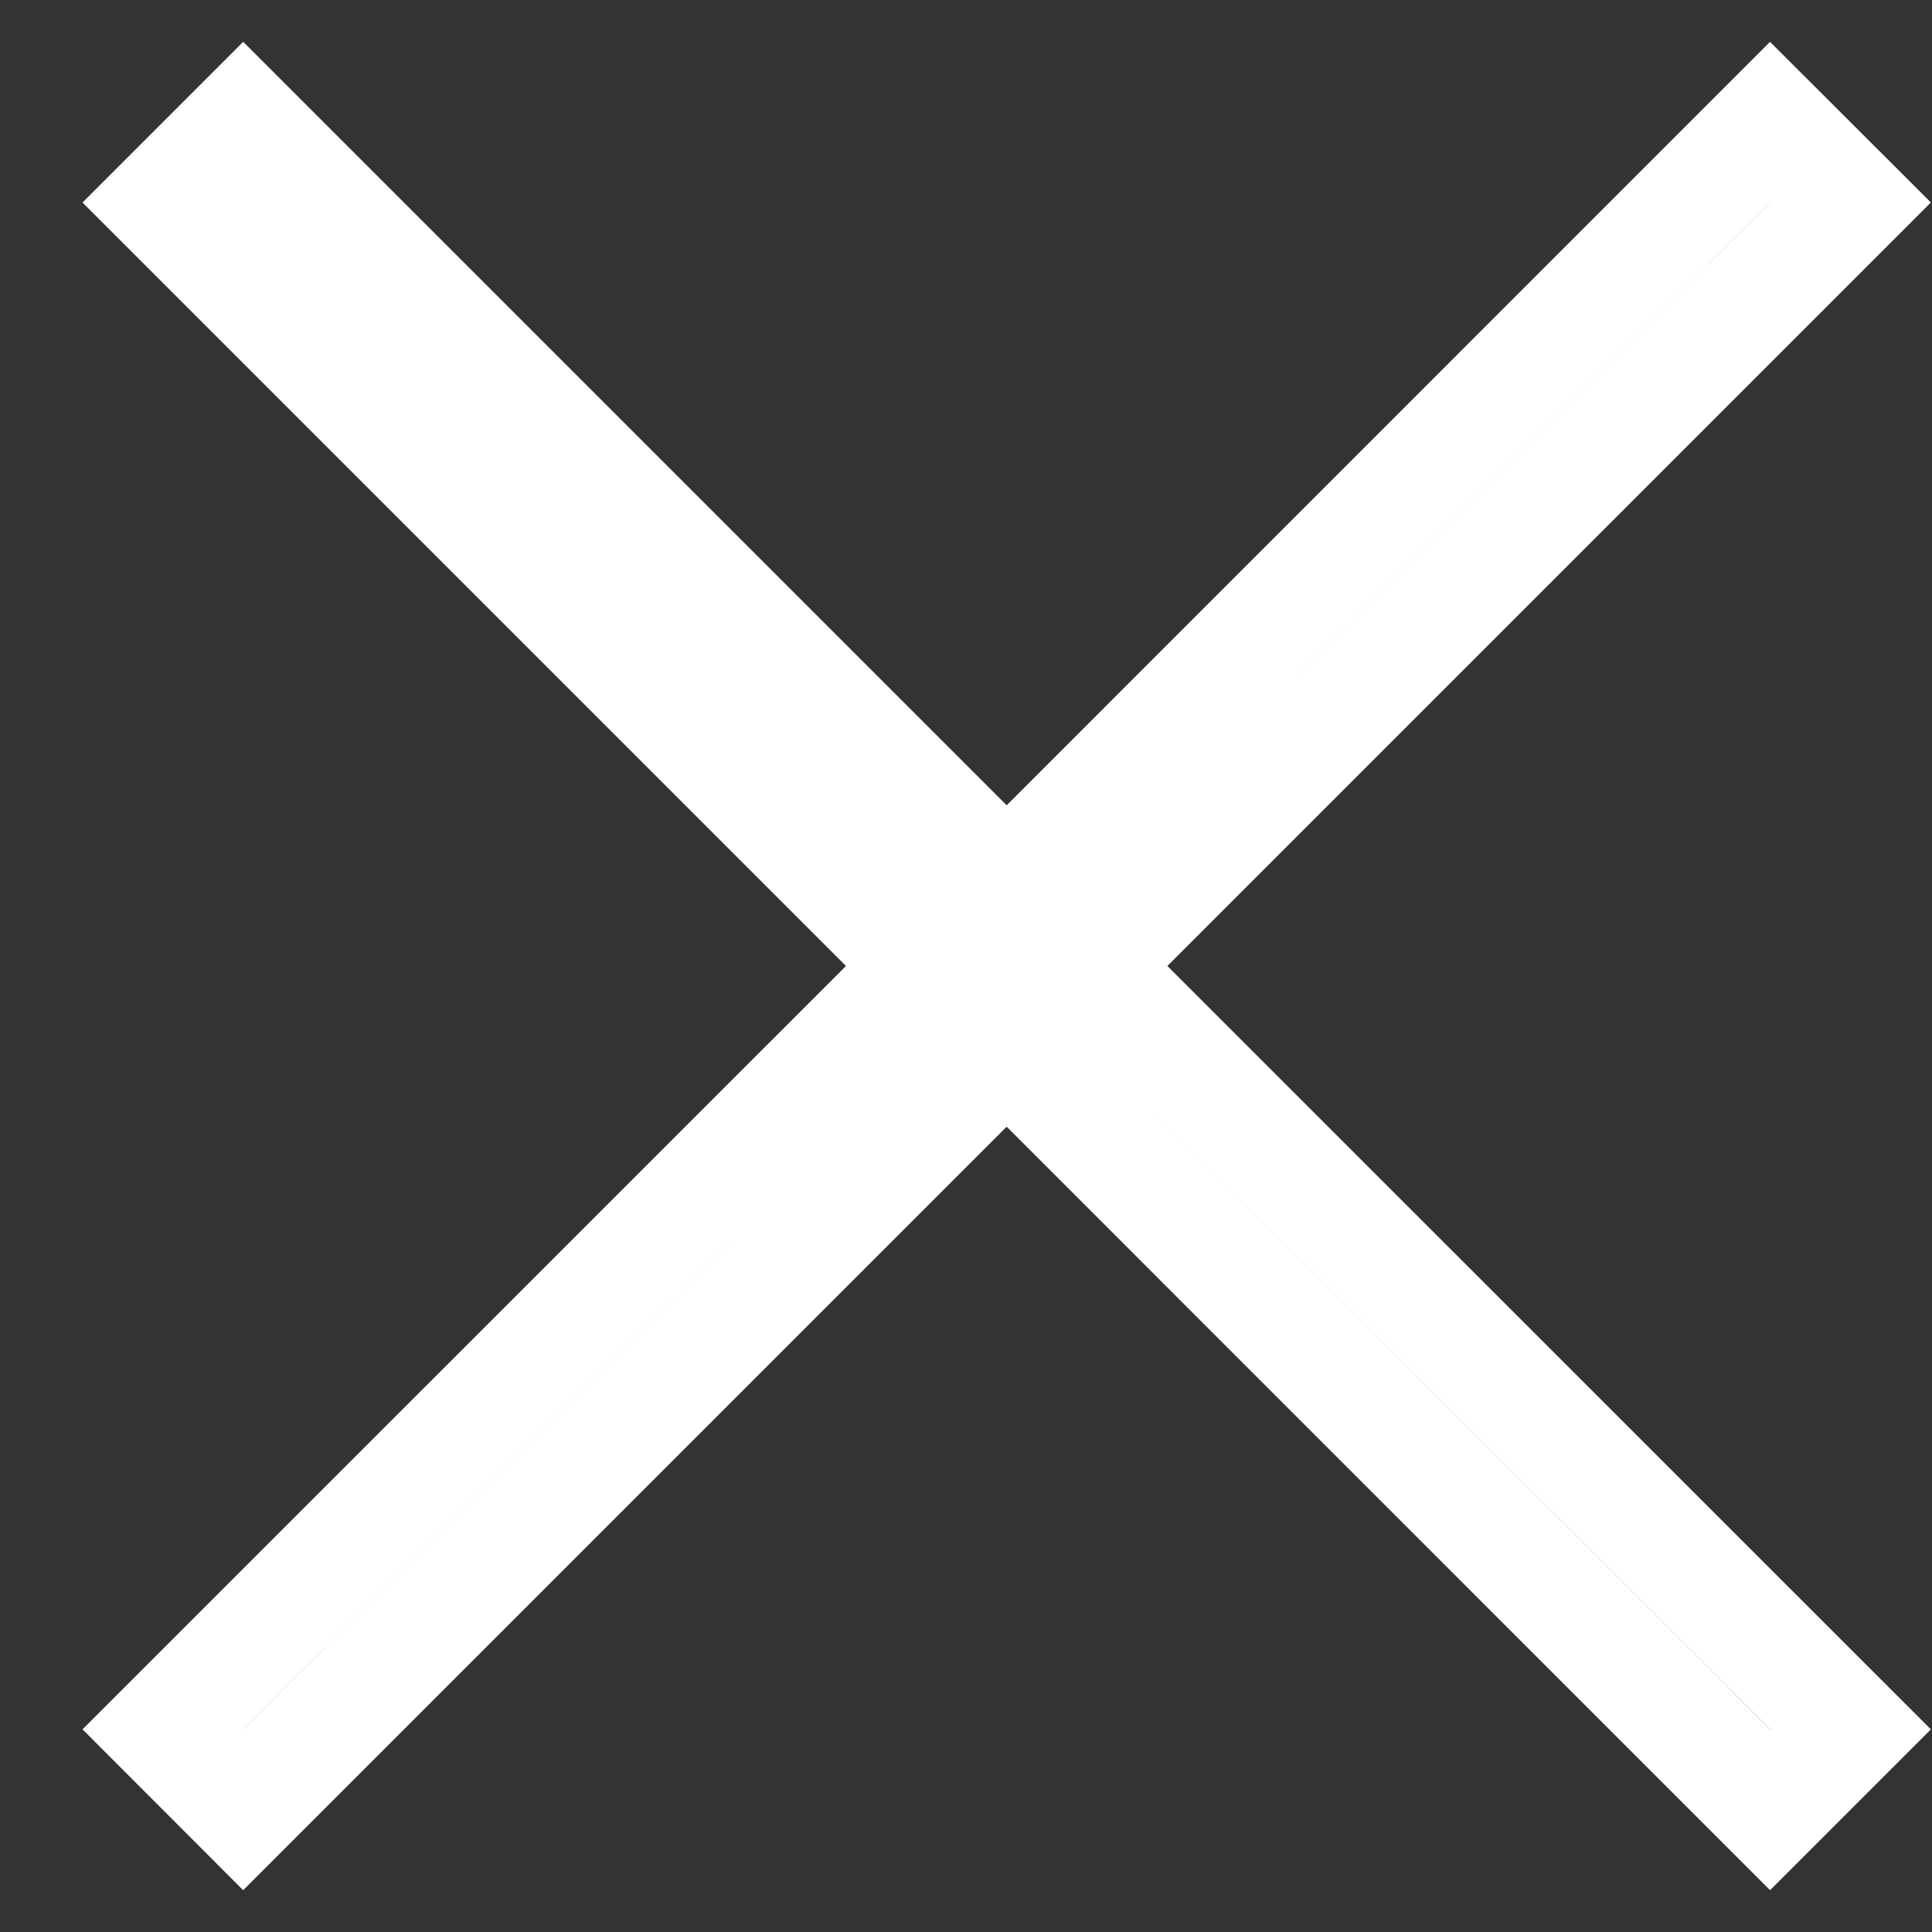
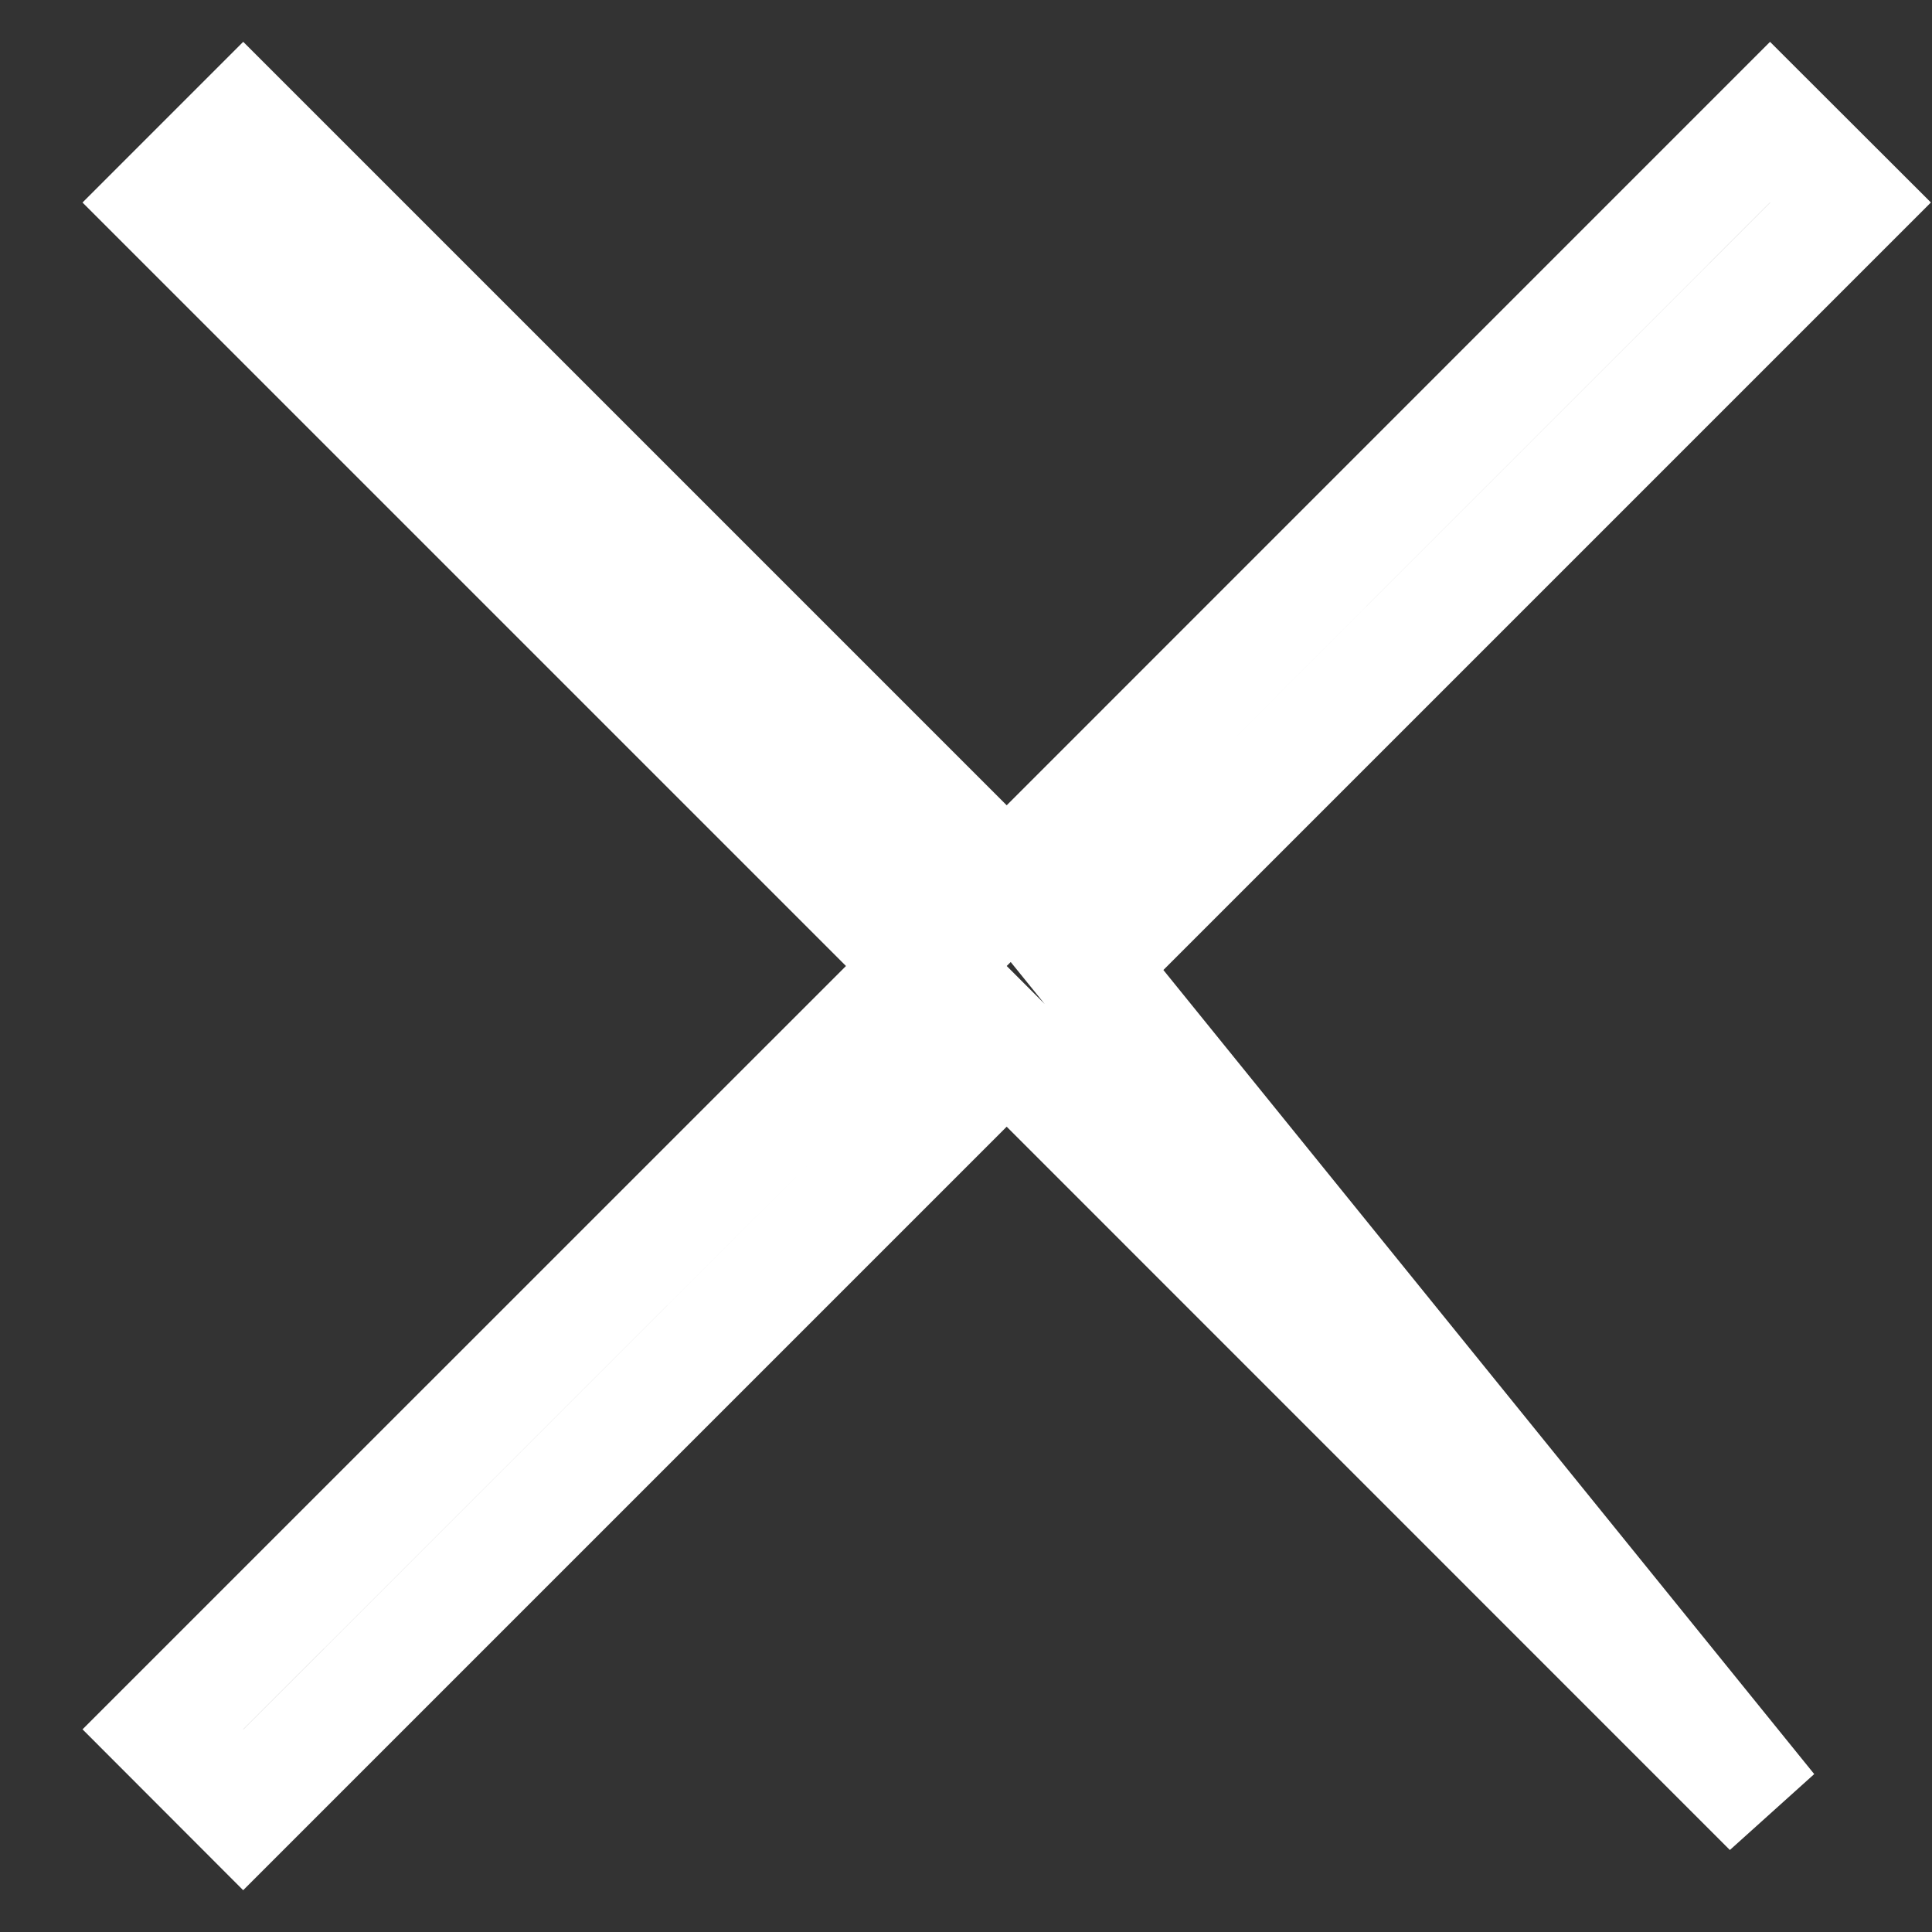
<svg xmlns="http://www.w3.org/2000/svg" width="17" height="17" viewBox="0 0 17 17" fill="none">
  <rect x="0" y="0" width="17" height="17" fill="#333333" stroke="none" />
-   <path d="M15.575 1.075L8.858 7.793L2.14 1.075L1.433 1.782L8.151 8.5L1.433 15.217L2.14 15.925L8.858 9.207L15.575 15.925L16.283 15.217L9.565 8.5L16.283 1.782L15.575 1.075Z" stroke="white" stroke-linecap="round" />
+   <path d="M15.575 1.075L8.858 7.793L2.14 1.075L1.433 1.782L8.151 8.5L1.433 15.217L2.14 15.925L8.858 9.207L15.575 15.925L9.565 8.5L16.283 1.782L15.575 1.075Z" stroke="white" stroke-linecap="round" />
</svg>